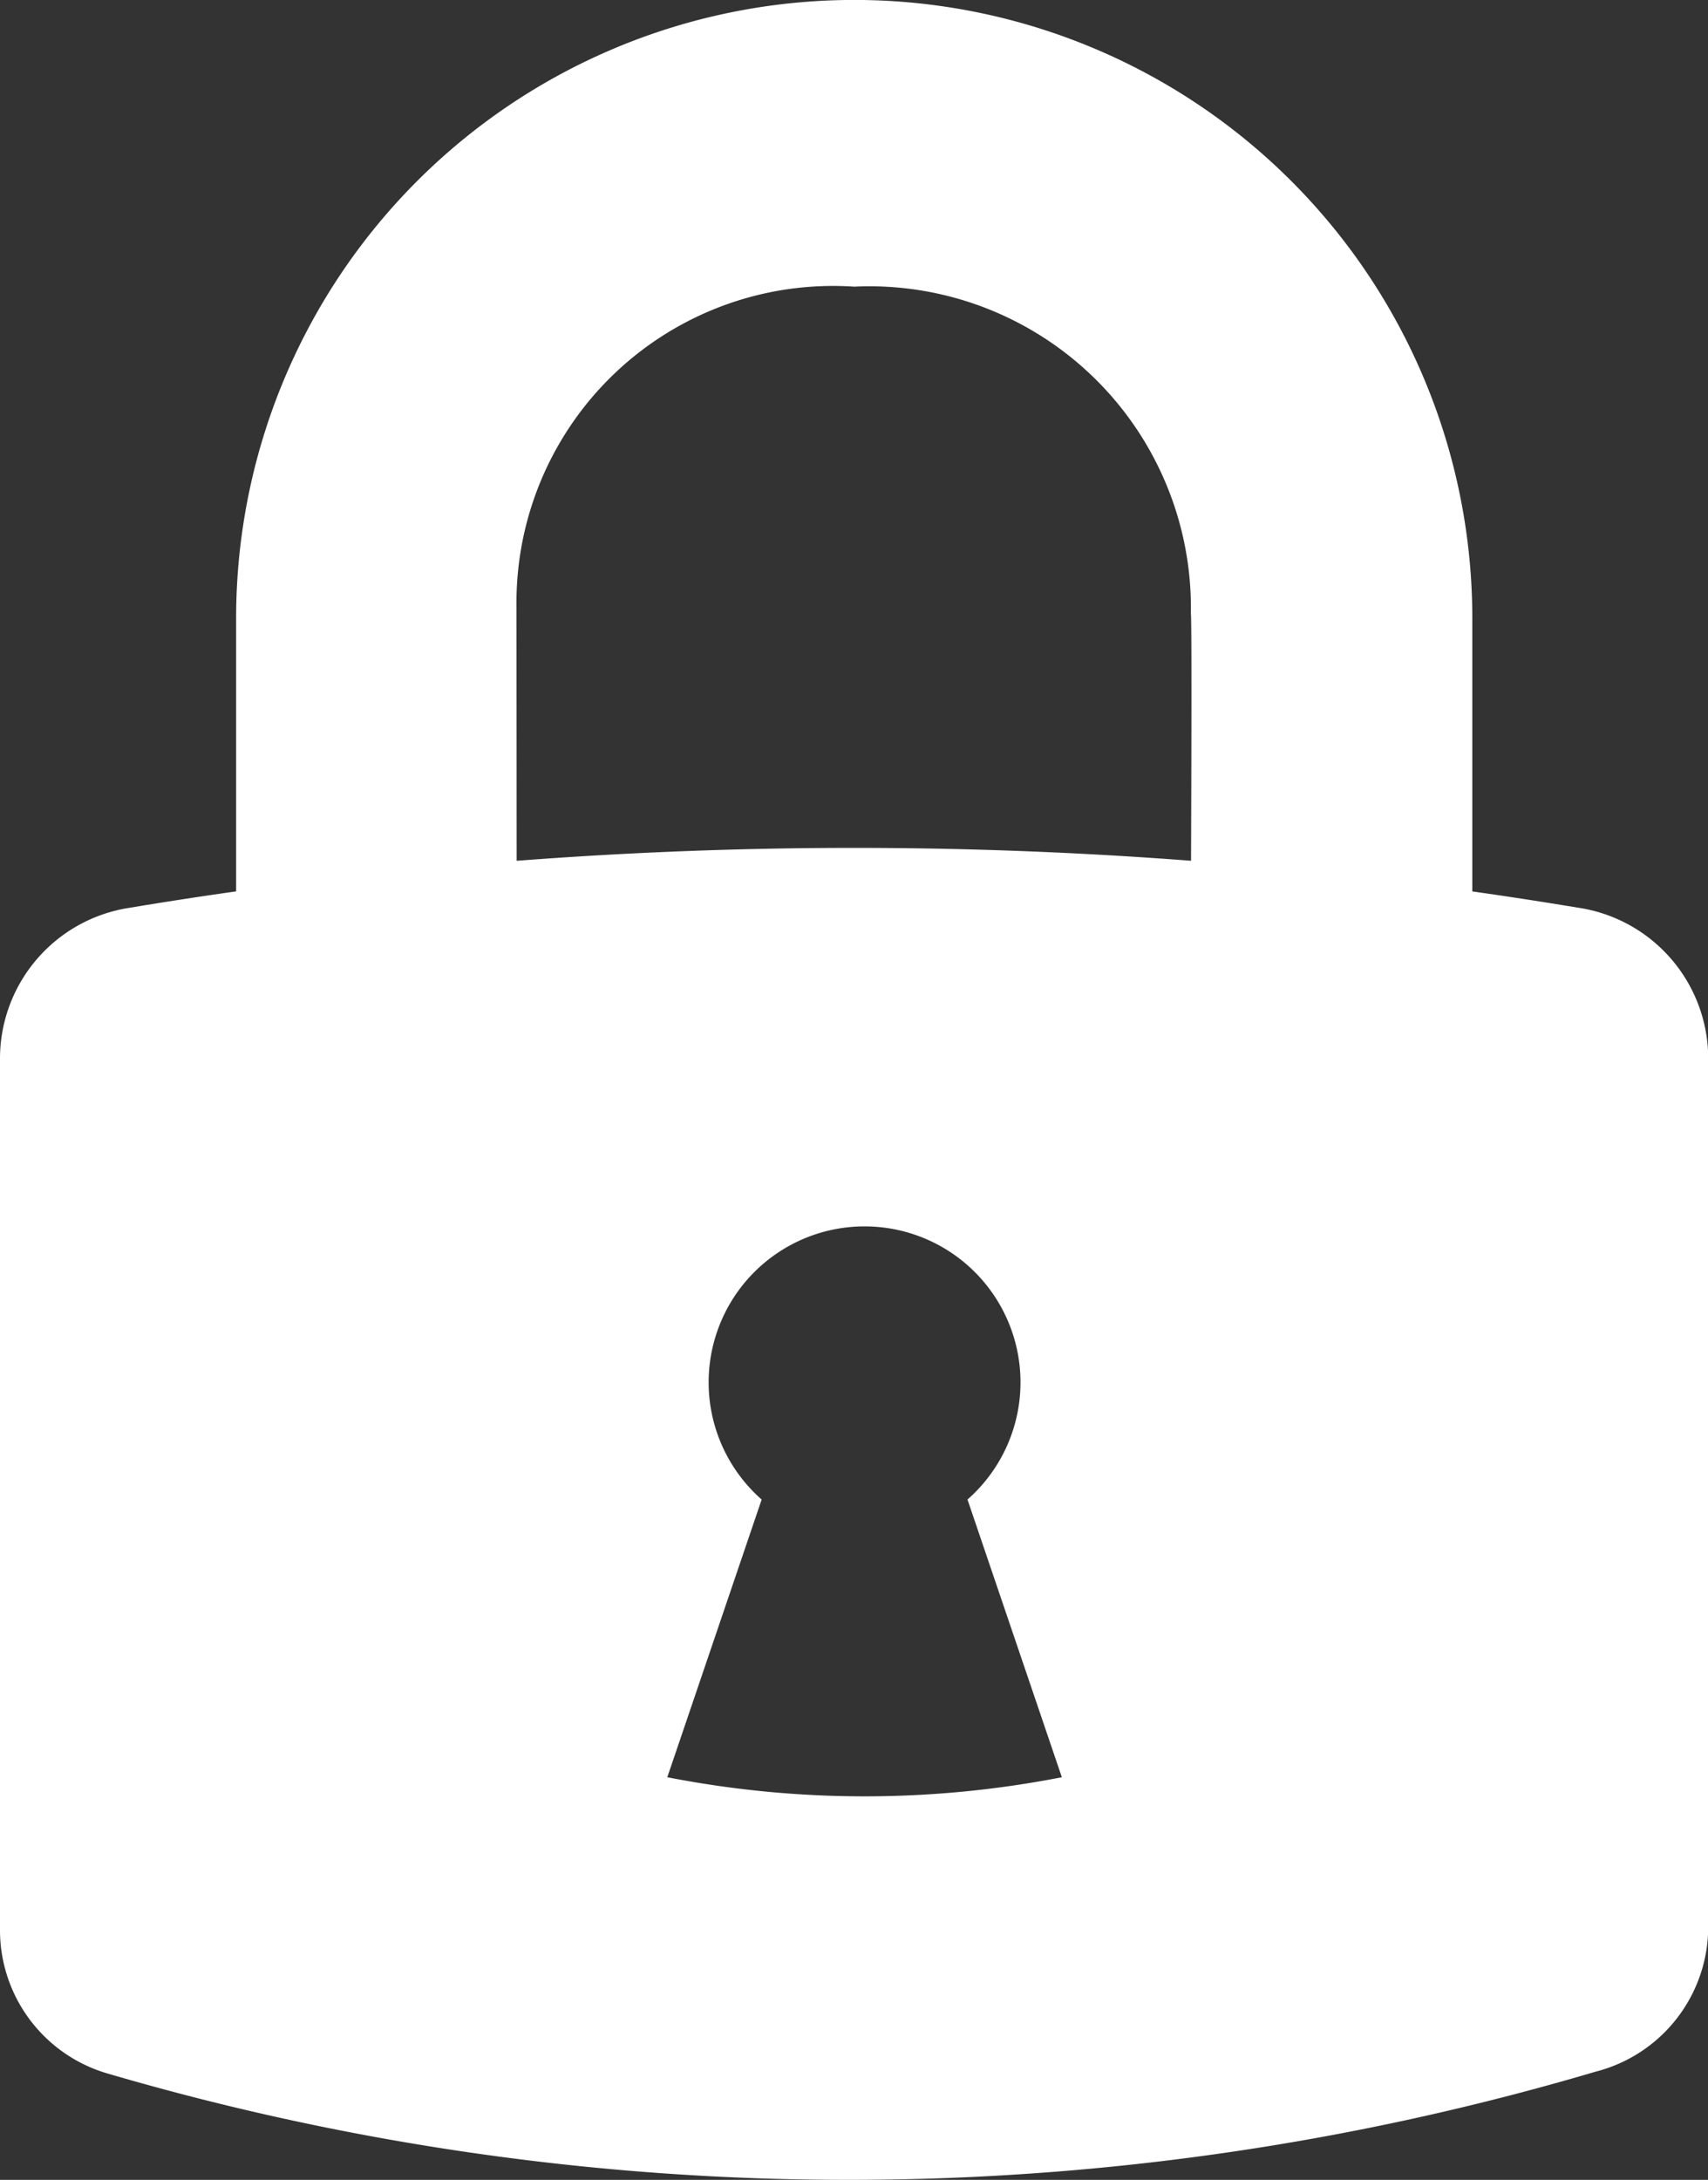
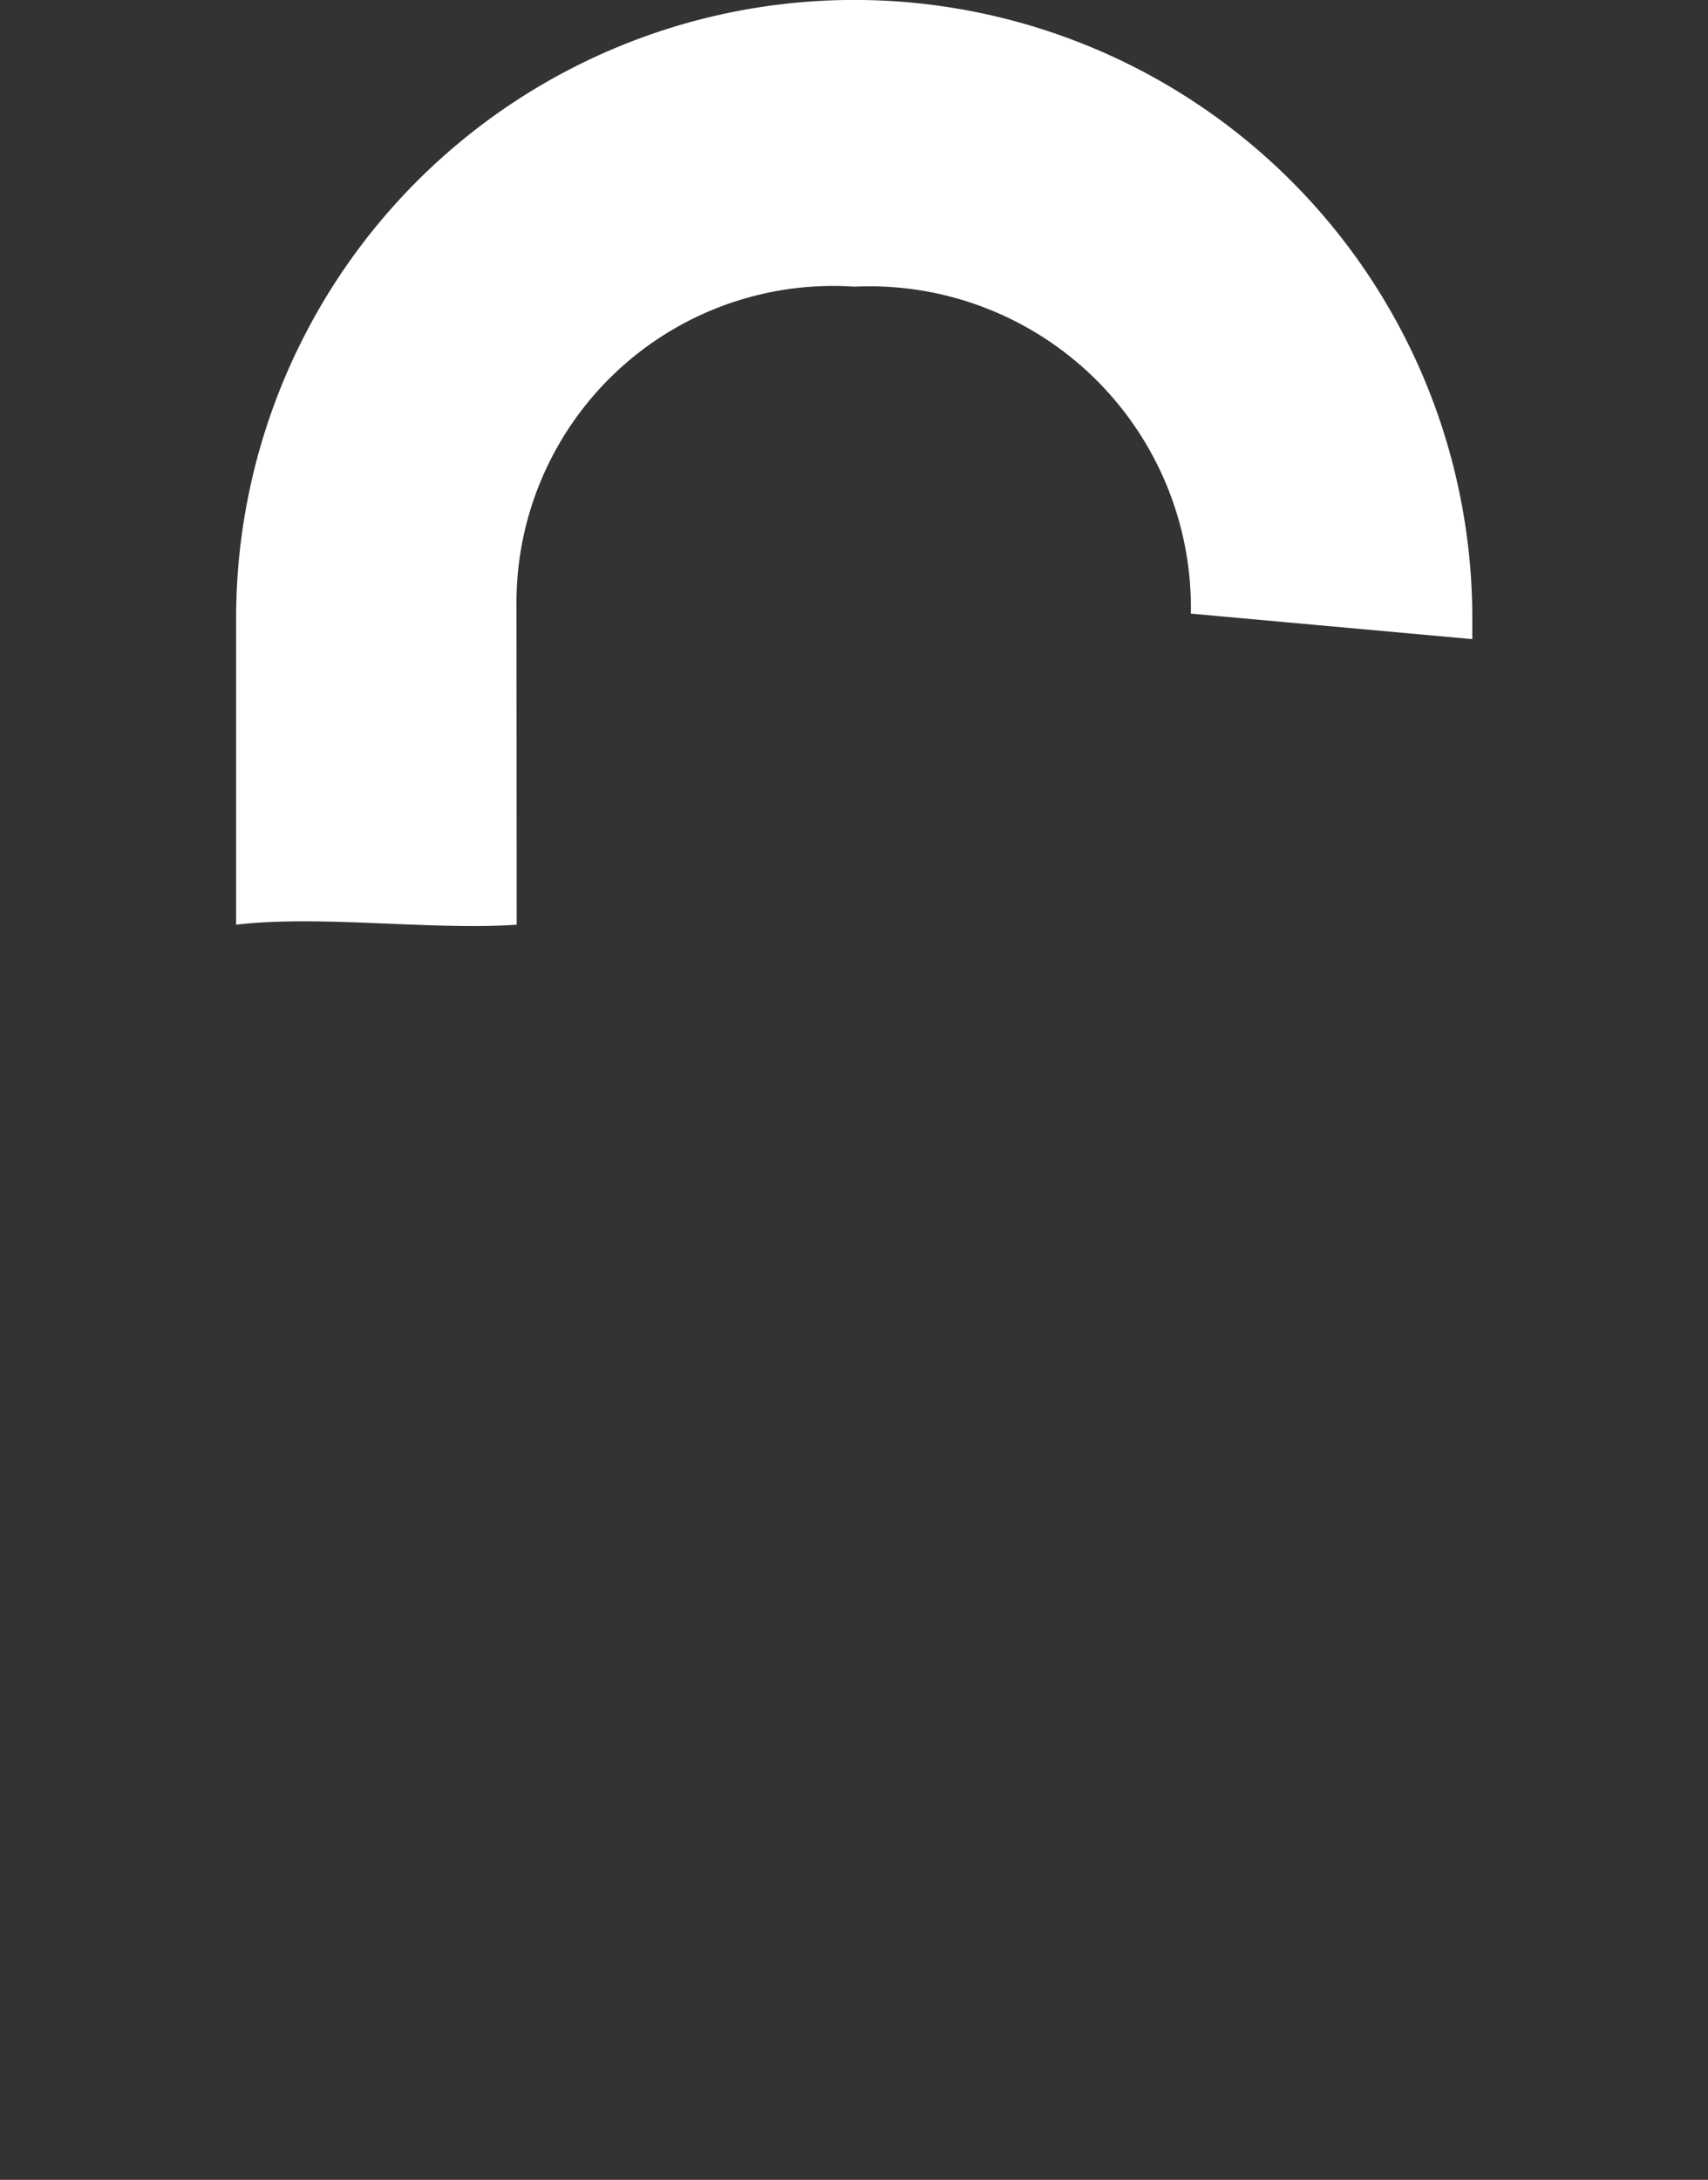
<svg xmlns="http://www.w3.org/2000/svg" width="15.675" height="20" viewBox="0 0 15.675 20">
  <rect x="0" y="0" width="15.675" height="20" fill="#333333" stroke="none" />
  <g id="Group_158043" data-name="Group 158043" transform="translate(-1151 -17)">
    <g id="Group_158019" data-name="Group 158019" transform="translate(1151 17.003)">
      <g id="Group_158020" data-name="Group 158020" transform="translate(0 -0.003)">
-         <path id="Path_129436" data-name="Path 129436" d="M14.488,524.042a40.5,40.5,0,0,0-13.3,0A1.4,1.4,0,0,0,0,525.428v7.992a1.37,1.37,0,0,0,1,1.321,24.178,24.178,0,0,0,13.645-.021,1.372,1.372,0,0,0,1.032-1.33v-7.962a1.4,1.4,0,0,0-1.187-1.386m-8.366,7.977.866-2.548a1.431,1.431,0,1,1,1.889,0l.866,2.548a9.439,9.439,0,0,1-3.621,0" transform="translate(0 -515.713)" fill="#fff" />
-         <path id="Path_129437" data-name="Path 129437" d="M148.267,5.56a2.906,2.906,0,0,1,3.1-2.933,2.95,2.95,0,0,1,3.089,3c.012.064,0,2.662,0,2.662l2.583.234V5.669a5.672,5.672,0,0,0-11.345,0V8.481c.767-.091,1.808.054,2.575,0" transform="translate(-143.527 0.003)" fill="#fff" />
+         <path id="Path_129437" data-name="Path 129437" d="M148.267,5.56a2.906,2.906,0,0,1,3.1-2.933,2.95,2.95,0,0,1,3.089,3l2.583.234V5.669a5.672,5.672,0,0,0-11.345,0V8.481c.767-.091,1.808.054,2.575,0" transform="translate(-143.527 0.003)" fill="#fff" />
      </g>
    </g>
  </g>
</svg>